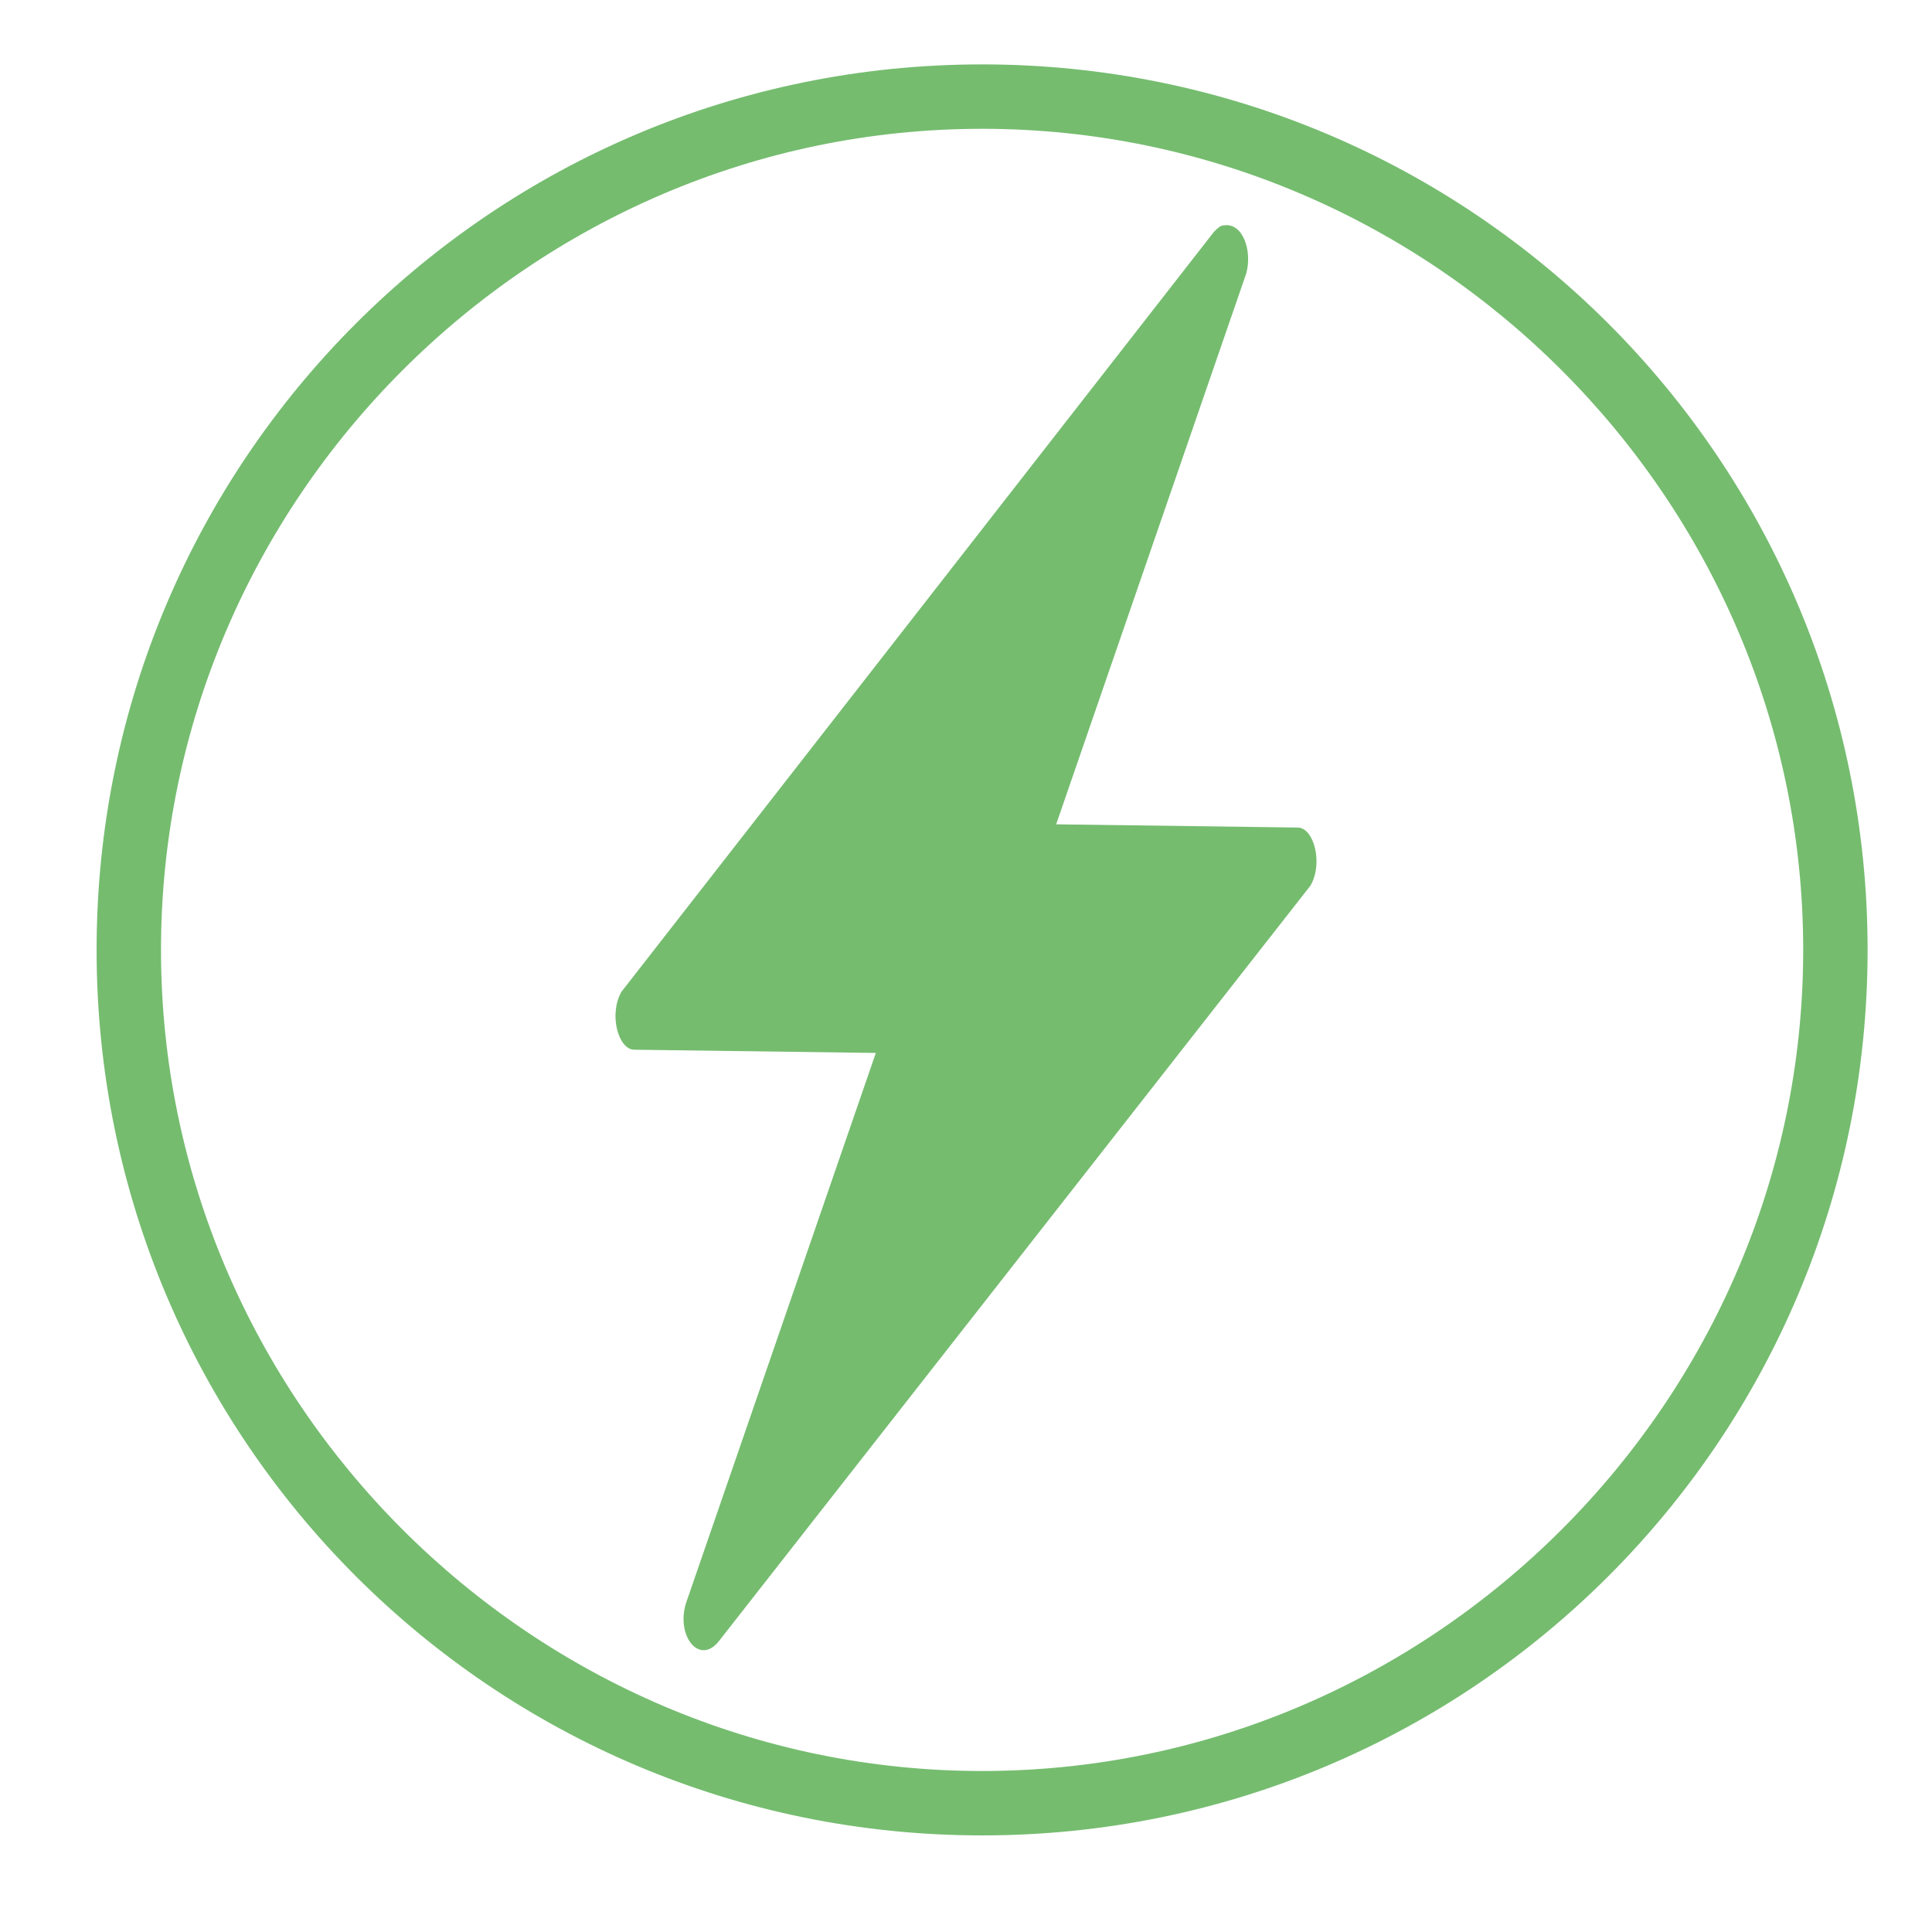
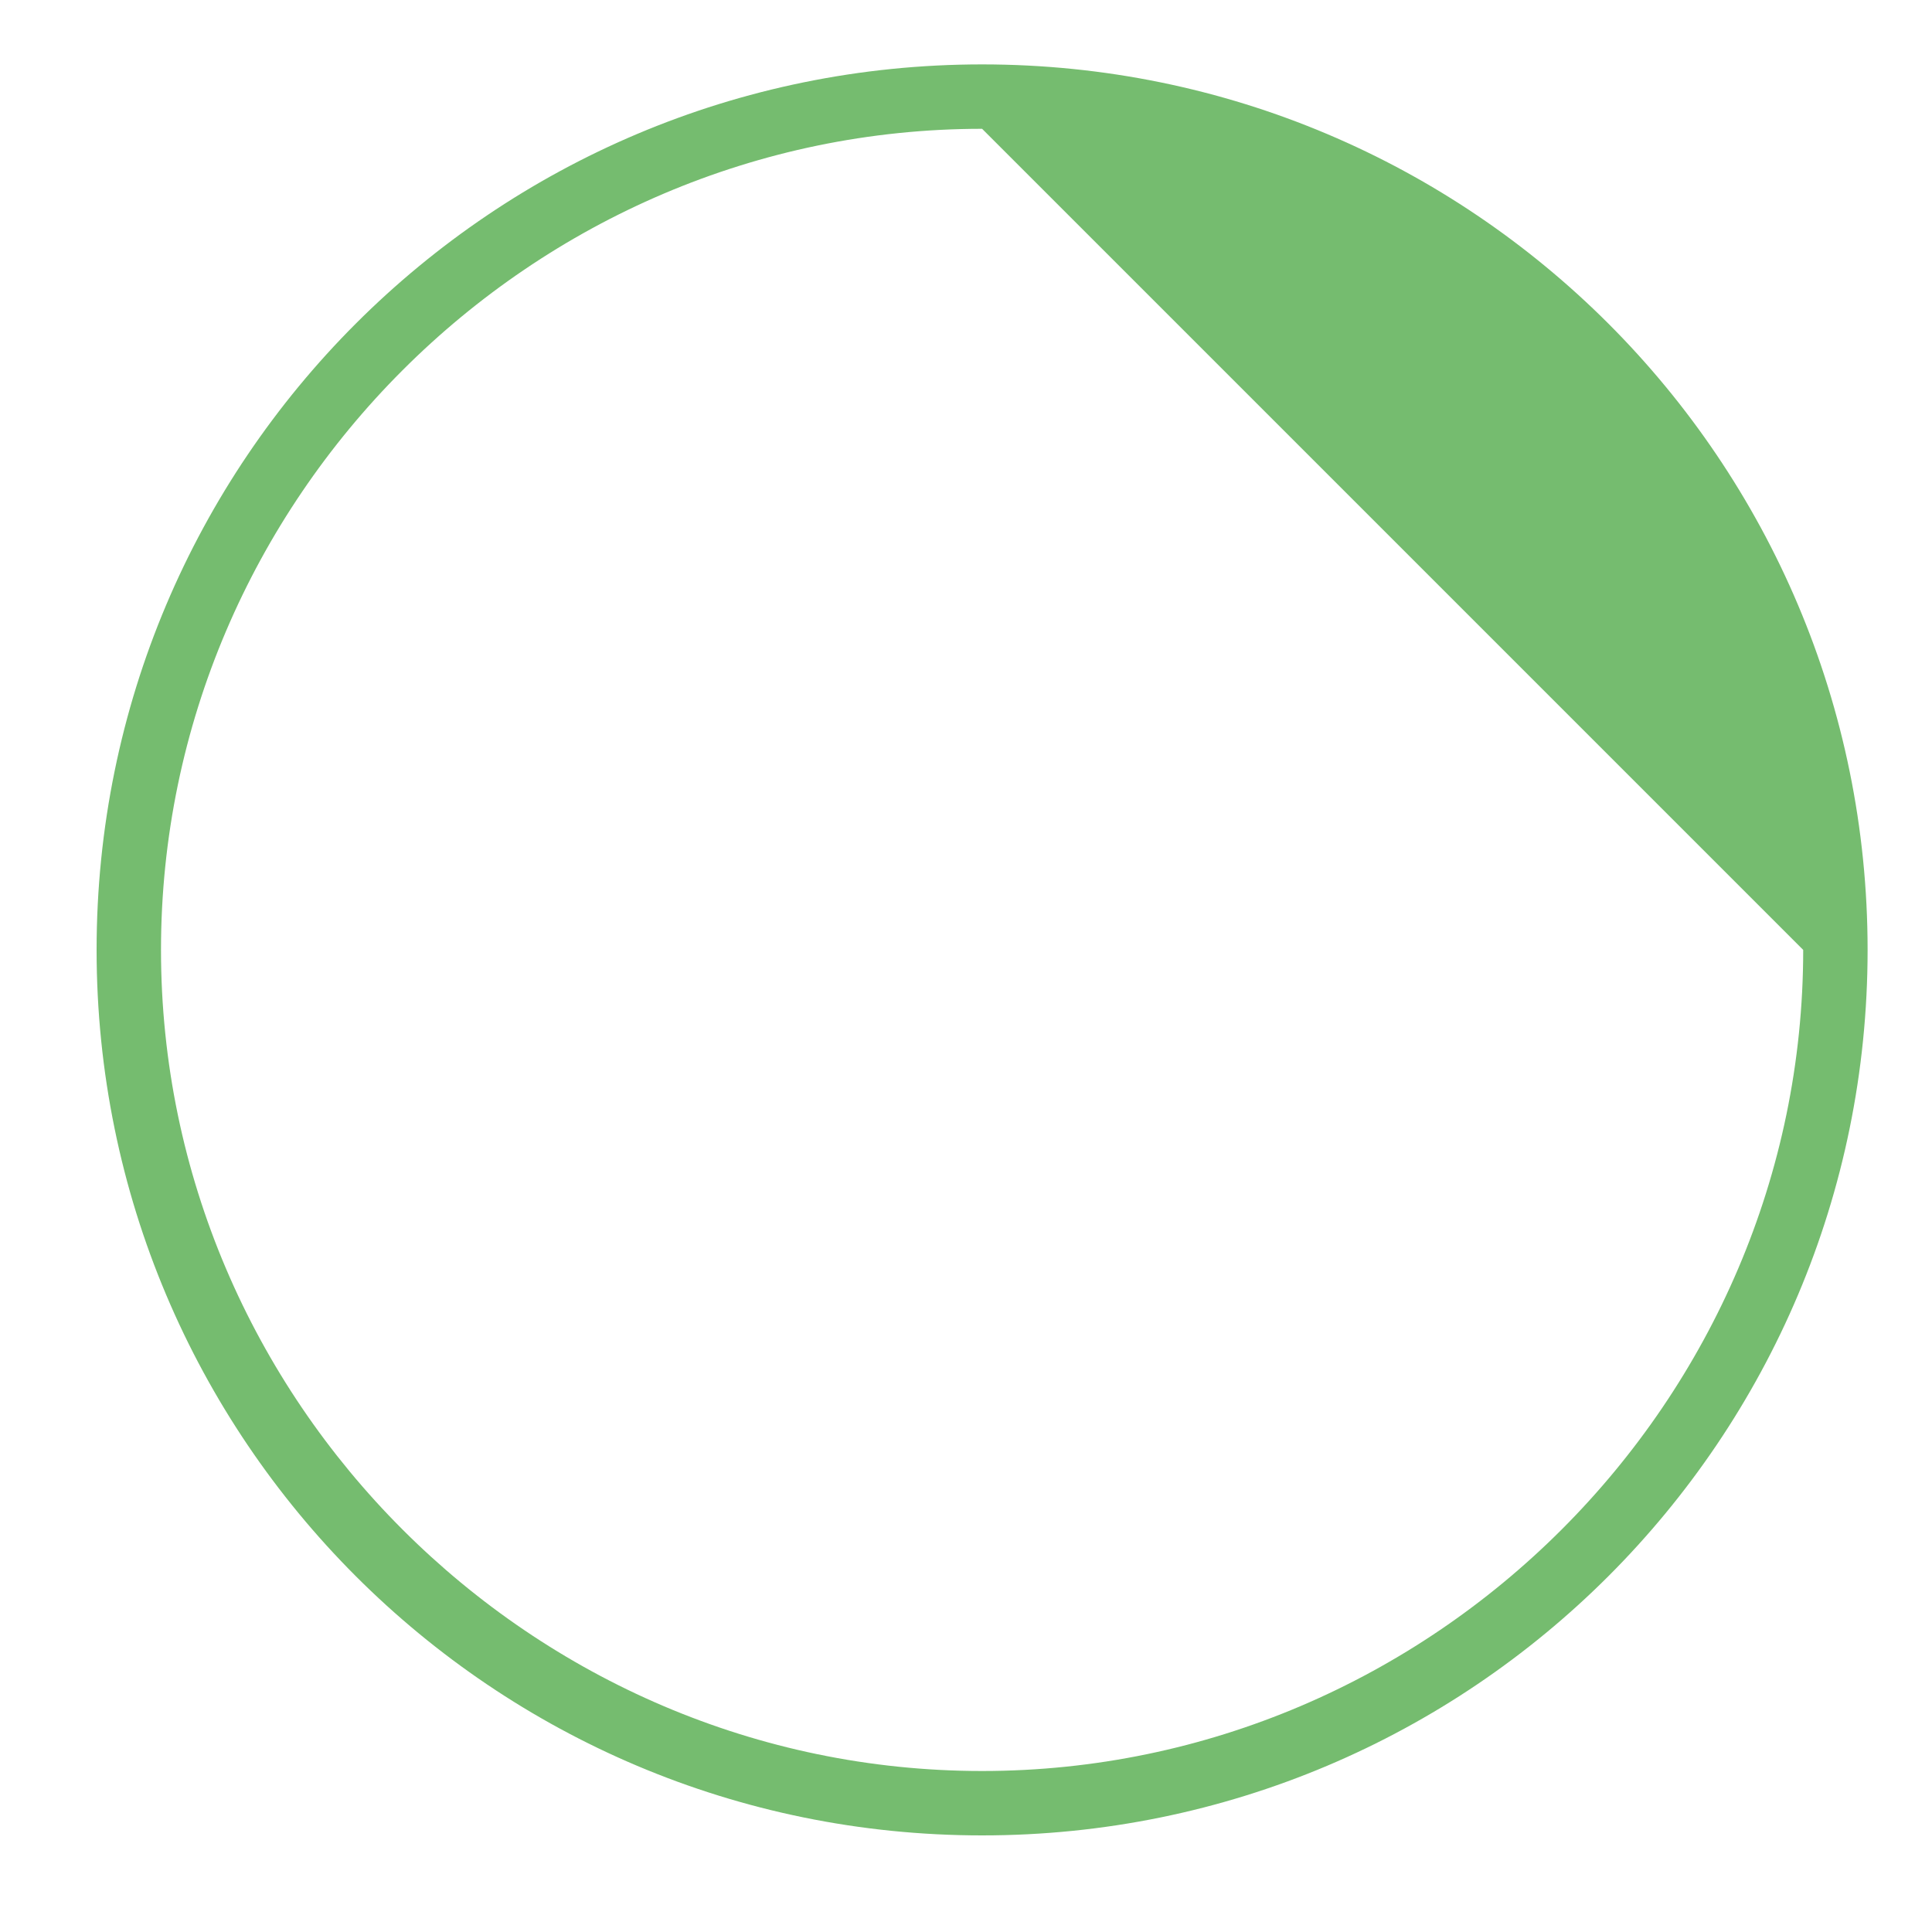
<svg xmlns="http://www.w3.org/2000/svg" version="1.1" id="Layer_1" x="0px" y="0px" viewBox="0 0 60 60" style="enable-background:new 0 0 60 60;" xml:space="preserve">
  <style type="text/css">
	.st0{fill:#75BC6F;}
</style>
  <g>
-     <path class="st0" d="M30.5,57C15.3,57,3,44.7,3,29.5S15.3,2,30.5,2S58,14.3,58,29.5S45.7,57,30.5,57z M30.5,4C16.5,4,5,15.5,5,29.5   S16.5,55,30.5,55S56,43.5,56,29.5S44.5,4,30.5,4z" />
+     <path class="st0" d="M30.5,57C15.3,57,3,44.7,3,29.5S15.3,2,30.5,2S58,14.3,58,29.5S45.7,57,30.5,57z M30.5,4C16.5,4,5,15.5,5,29.5   S16.5,55,30.5,55S56,43.5,56,29.5z" />
  </g>
-   <path class="st0" d="M38,7c-0.1,0-0.2,0.1-0.3,0.2L19.3,30.8c-0.4,0.7-0.1,1.8,0.4,1.8l7.5,0.1l-5.9,17.1c-0.3,1,0.4,1.9,1,1.2  l18.4-23.5c0.4-0.7,0.1-1.8-0.4-1.8l-7.5-0.1l5.9-17.1C38.9,7.8,38.6,6.9,38,7L38,7z M38,7" />
</svg>